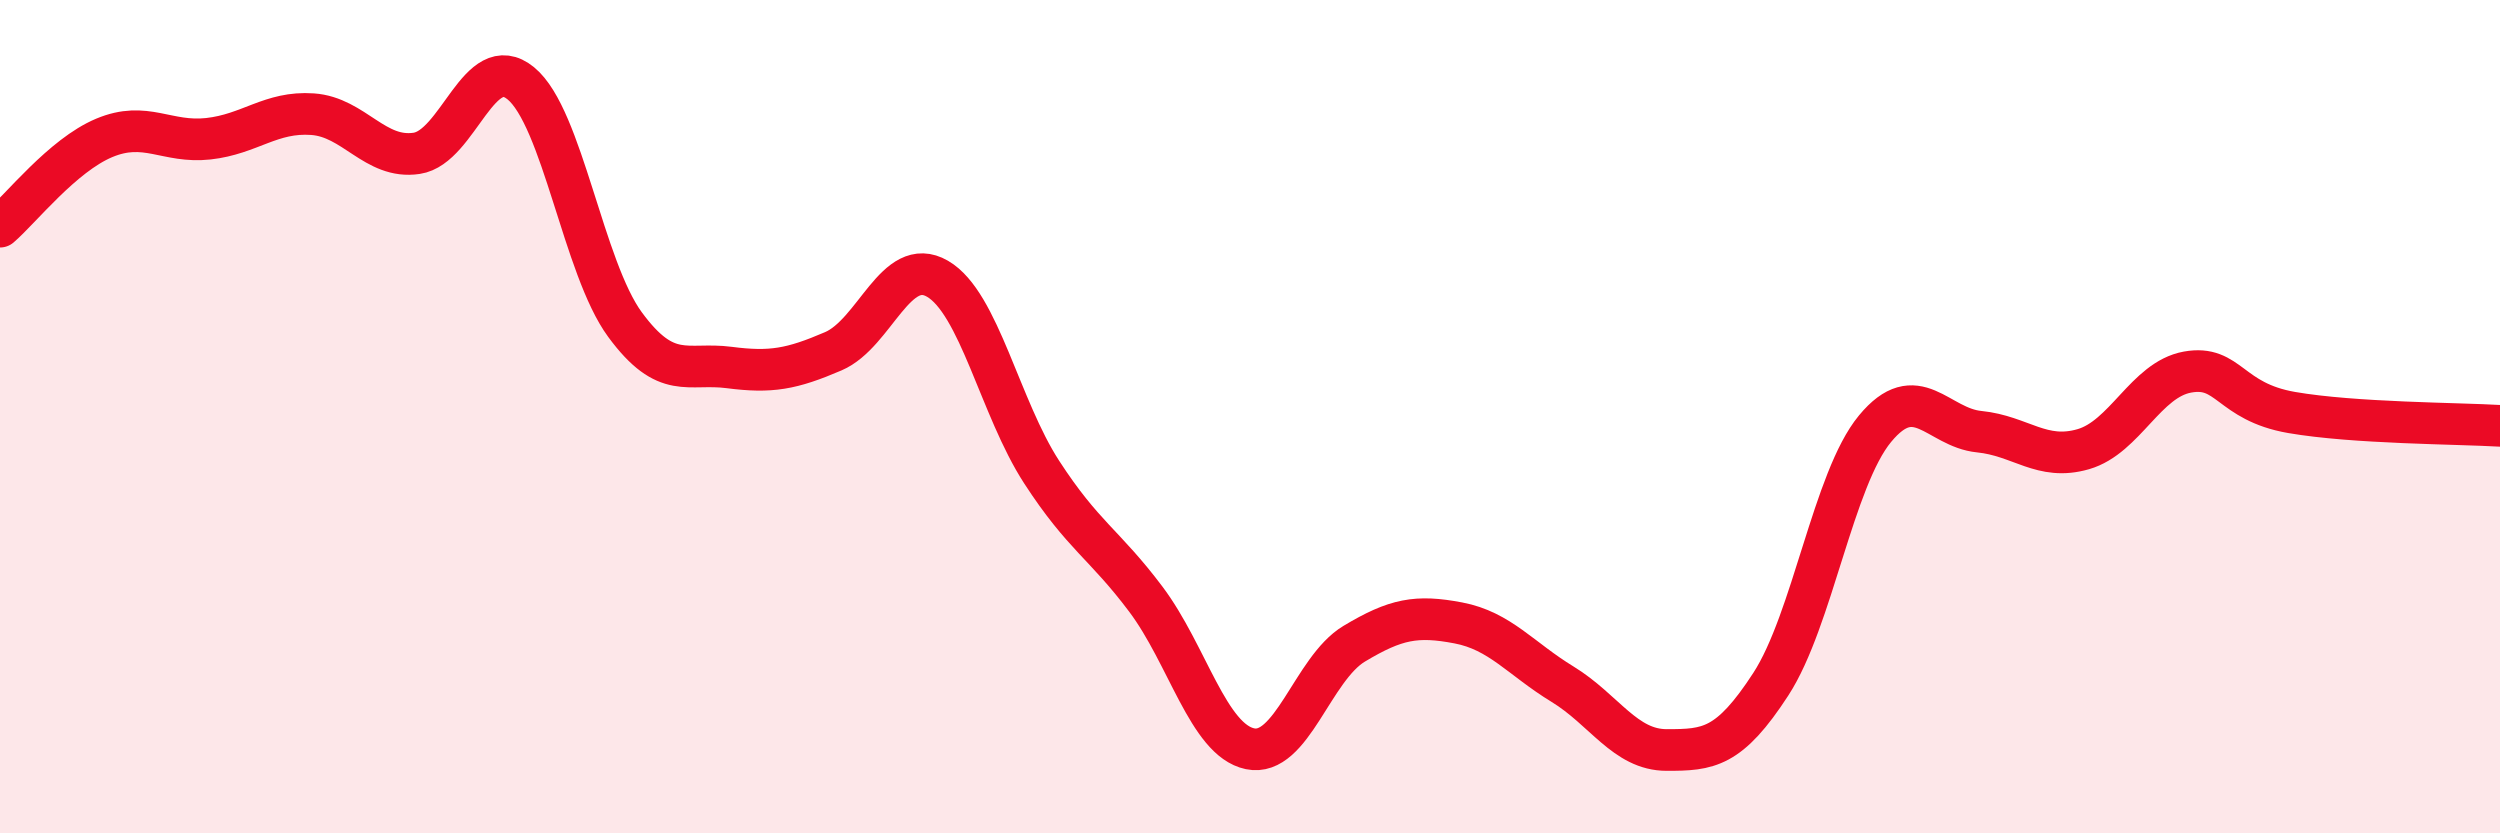
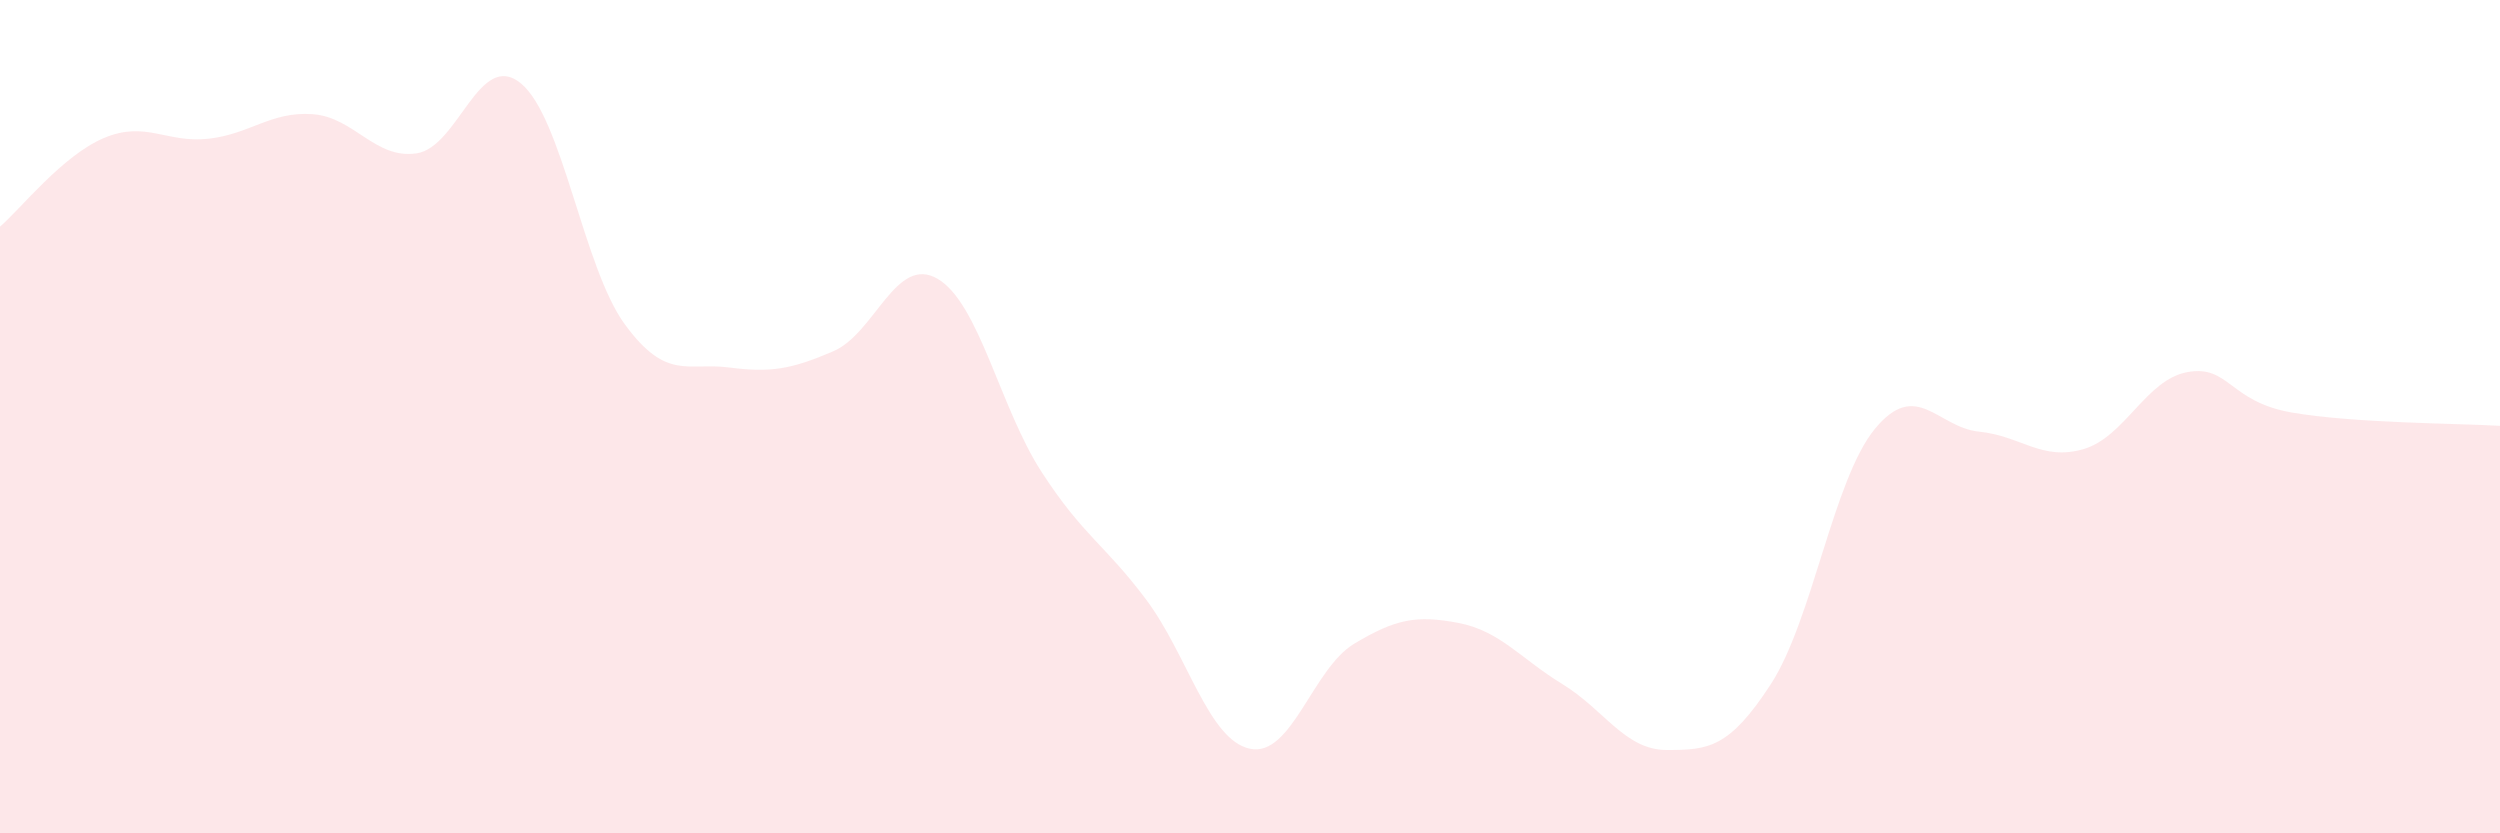
<svg xmlns="http://www.w3.org/2000/svg" width="60" height="20" viewBox="0 0 60 20">
-   <path d="M 0,5.44 C 0.5,5.01 1.5,3.73 2.5,3.31 C 3.5,2.89 4,3.44 5,3.33 C 6,3.22 6.5,2.67 7.5,2.74 C 8.5,2.81 9,3.83 10,3.68 C 11,3.53 11.5,1.18 12.5,2 C 13.5,2.82 14,6.43 15,7.79 C 16,9.15 16.5,8.69 17.5,8.82 C 18.5,8.95 19,8.86 20,8.43 C 21,8 21.5,6.11 22.5,6.69 C 23.5,7.27 24,9.79 25,11.33 C 26,12.87 26.5,13.05 27.5,14.38 C 28.5,15.71 29,17.76 30,17.97 C 31,18.18 31.5,16.05 32.5,15.45 C 33.5,14.85 34,14.76 35,14.95 C 36,15.14 36.5,15.81 37.5,16.42 C 38.5,17.03 39,18 40,18 C 41,18 41.5,17.96 42.5,16.42 C 43.5,14.88 44,11.5 45,10.29 C 46,9.08 46.5,10.26 47.5,10.36 C 48.5,10.46 49,11.07 50,10.78 C 51,10.49 51.5,9.11 52.5,8.93 C 53.5,8.75 53.5,9.64 55,9.9 C 56.5,10.16 59,10.16 60,10.22L60 20L0 20Z" fill="#EB0A25" opacity="0.1" stroke-linecap="round" stroke-linejoin="round" />
-   <path d="M 0,5.44 C 0.5,5.01 1.5,3.73 2.5,3.31 C 3.5,2.89 4,3.44 5,3.33 C 6,3.22 6.5,2.67 7.5,2.74 C 8.5,2.81 9,3.83 10,3.68 C 11,3.53 11.5,1.18 12.5,2 C 13.5,2.82 14,6.43 15,7.79 C 16,9.15 16.5,8.69 17.5,8.82 C 18.5,8.95 19,8.86 20,8.43 C 21,8 21.5,6.11 22.5,6.69 C 23.5,7.27 24,9.79 25,11.33 C 26,12.87 26.5,13.05 27.5,14.38 C 28.5,15.71 29,17.76 30,17.97 C 31,18.18 31.5,16.05 32.5,15.45 C 33.5,14.85 34,14.76 35,14.95 C 36,15.14 36.5,15.81 37.5,16.42 C 38.5,17.03 39,18 40,18 C 41,18 41.5,17.96 42.5,16.42 C 43.5,14.88 44,11.5 45,10.29 C 46,9.08 46.5,10.26 47.5,10.36 C 48.5,10.46 49,11.07 50,10.78 C 51,10.49 51.5,9.11 52.5,8.93 C 53.5,8.75 53.5,9.64 55,9.9 C 56.5,10.16 59,10.16 60,10.22" stroke="#EB0A25" stroke-width="1" fill="none" stroke-linecap="round" stroke-linejoin="round" />
+   <path d="M 0,5.44 C 0.5,5.01 1.5,3.73 2.5,3.31 C 3.5,2.89 4,3.44 5,3.33 C 6,3.22 6.5,2.67 7.5,2.74 C 8.5,2.81 9,3.83 10,3.68 C 11,3.53 11.5,1.18 12.5,2 C 13.5,2.82 14,6.43 15,7.79 C 16,9.15 16.5,8.69 17.5,8.82 C 18.5,8.95 19,8.86 20,8.43 C 21,8 21.5,6.11 22.5,6.69 C 23.5,7.27 24,9.79 25,11.33 C 26,12.87 26.5,13.05 27.5,14.38 C 28.5,15.71 29,17.76 30,17.97 C 31,18.18 31.5,16.05 32.5,15.45 C 33.5,14.85 34,14.76 35,14.95 C 36,15.14 36.5,15.81 37.5,16.42 C 38.5,17.03 39,18 40,18 C 41,18 41.5,17.96 42.5,16.42 C 43.5,14.88 44,11.5 45,10.29 C 46,9.08 46.5,10.26 47.5,10.36 C 48.5,10.46 49,11.07 50,10.78 C 51,10.49 51.5,9.11 52.5,8.93 C 53.5,8.75 53.5,9.64 55,9.9 C 56.5,10.16 59,10.16 60,10.22L60 20L0 20" fill="#EB0A25" opacity="0.1" stroke-linecap="round" stroke-linejoin="round" />
</svg>